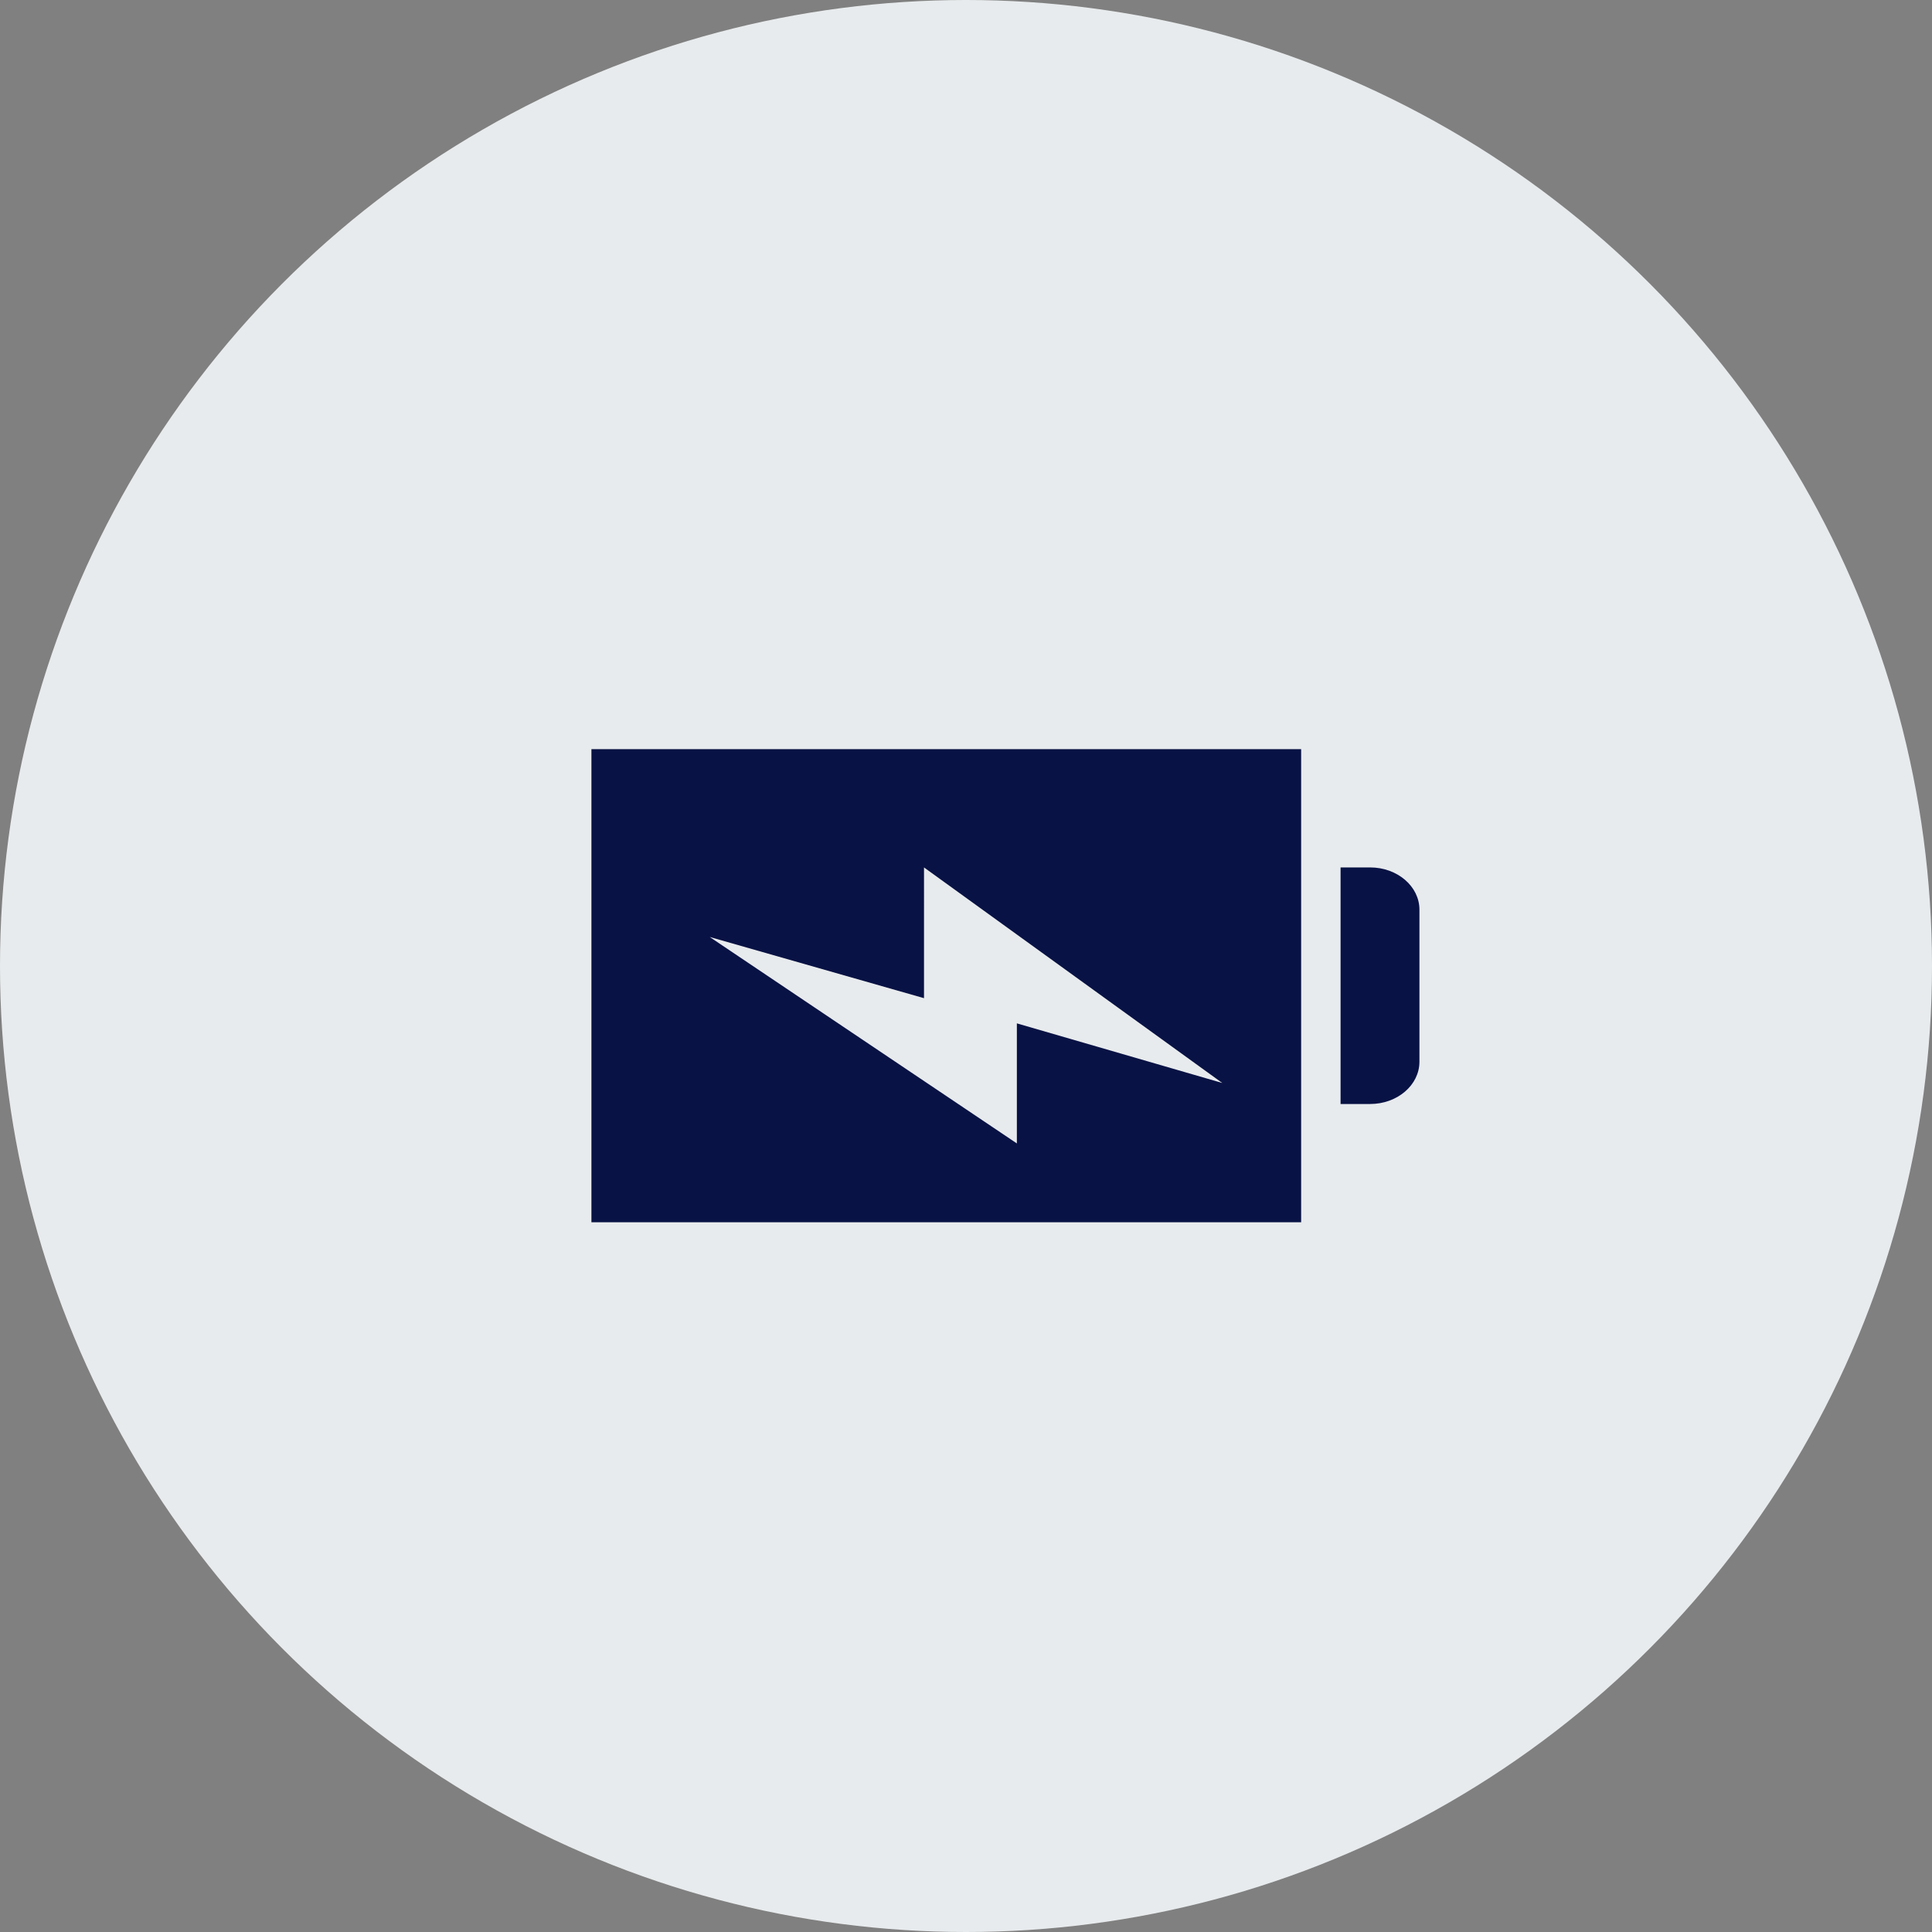
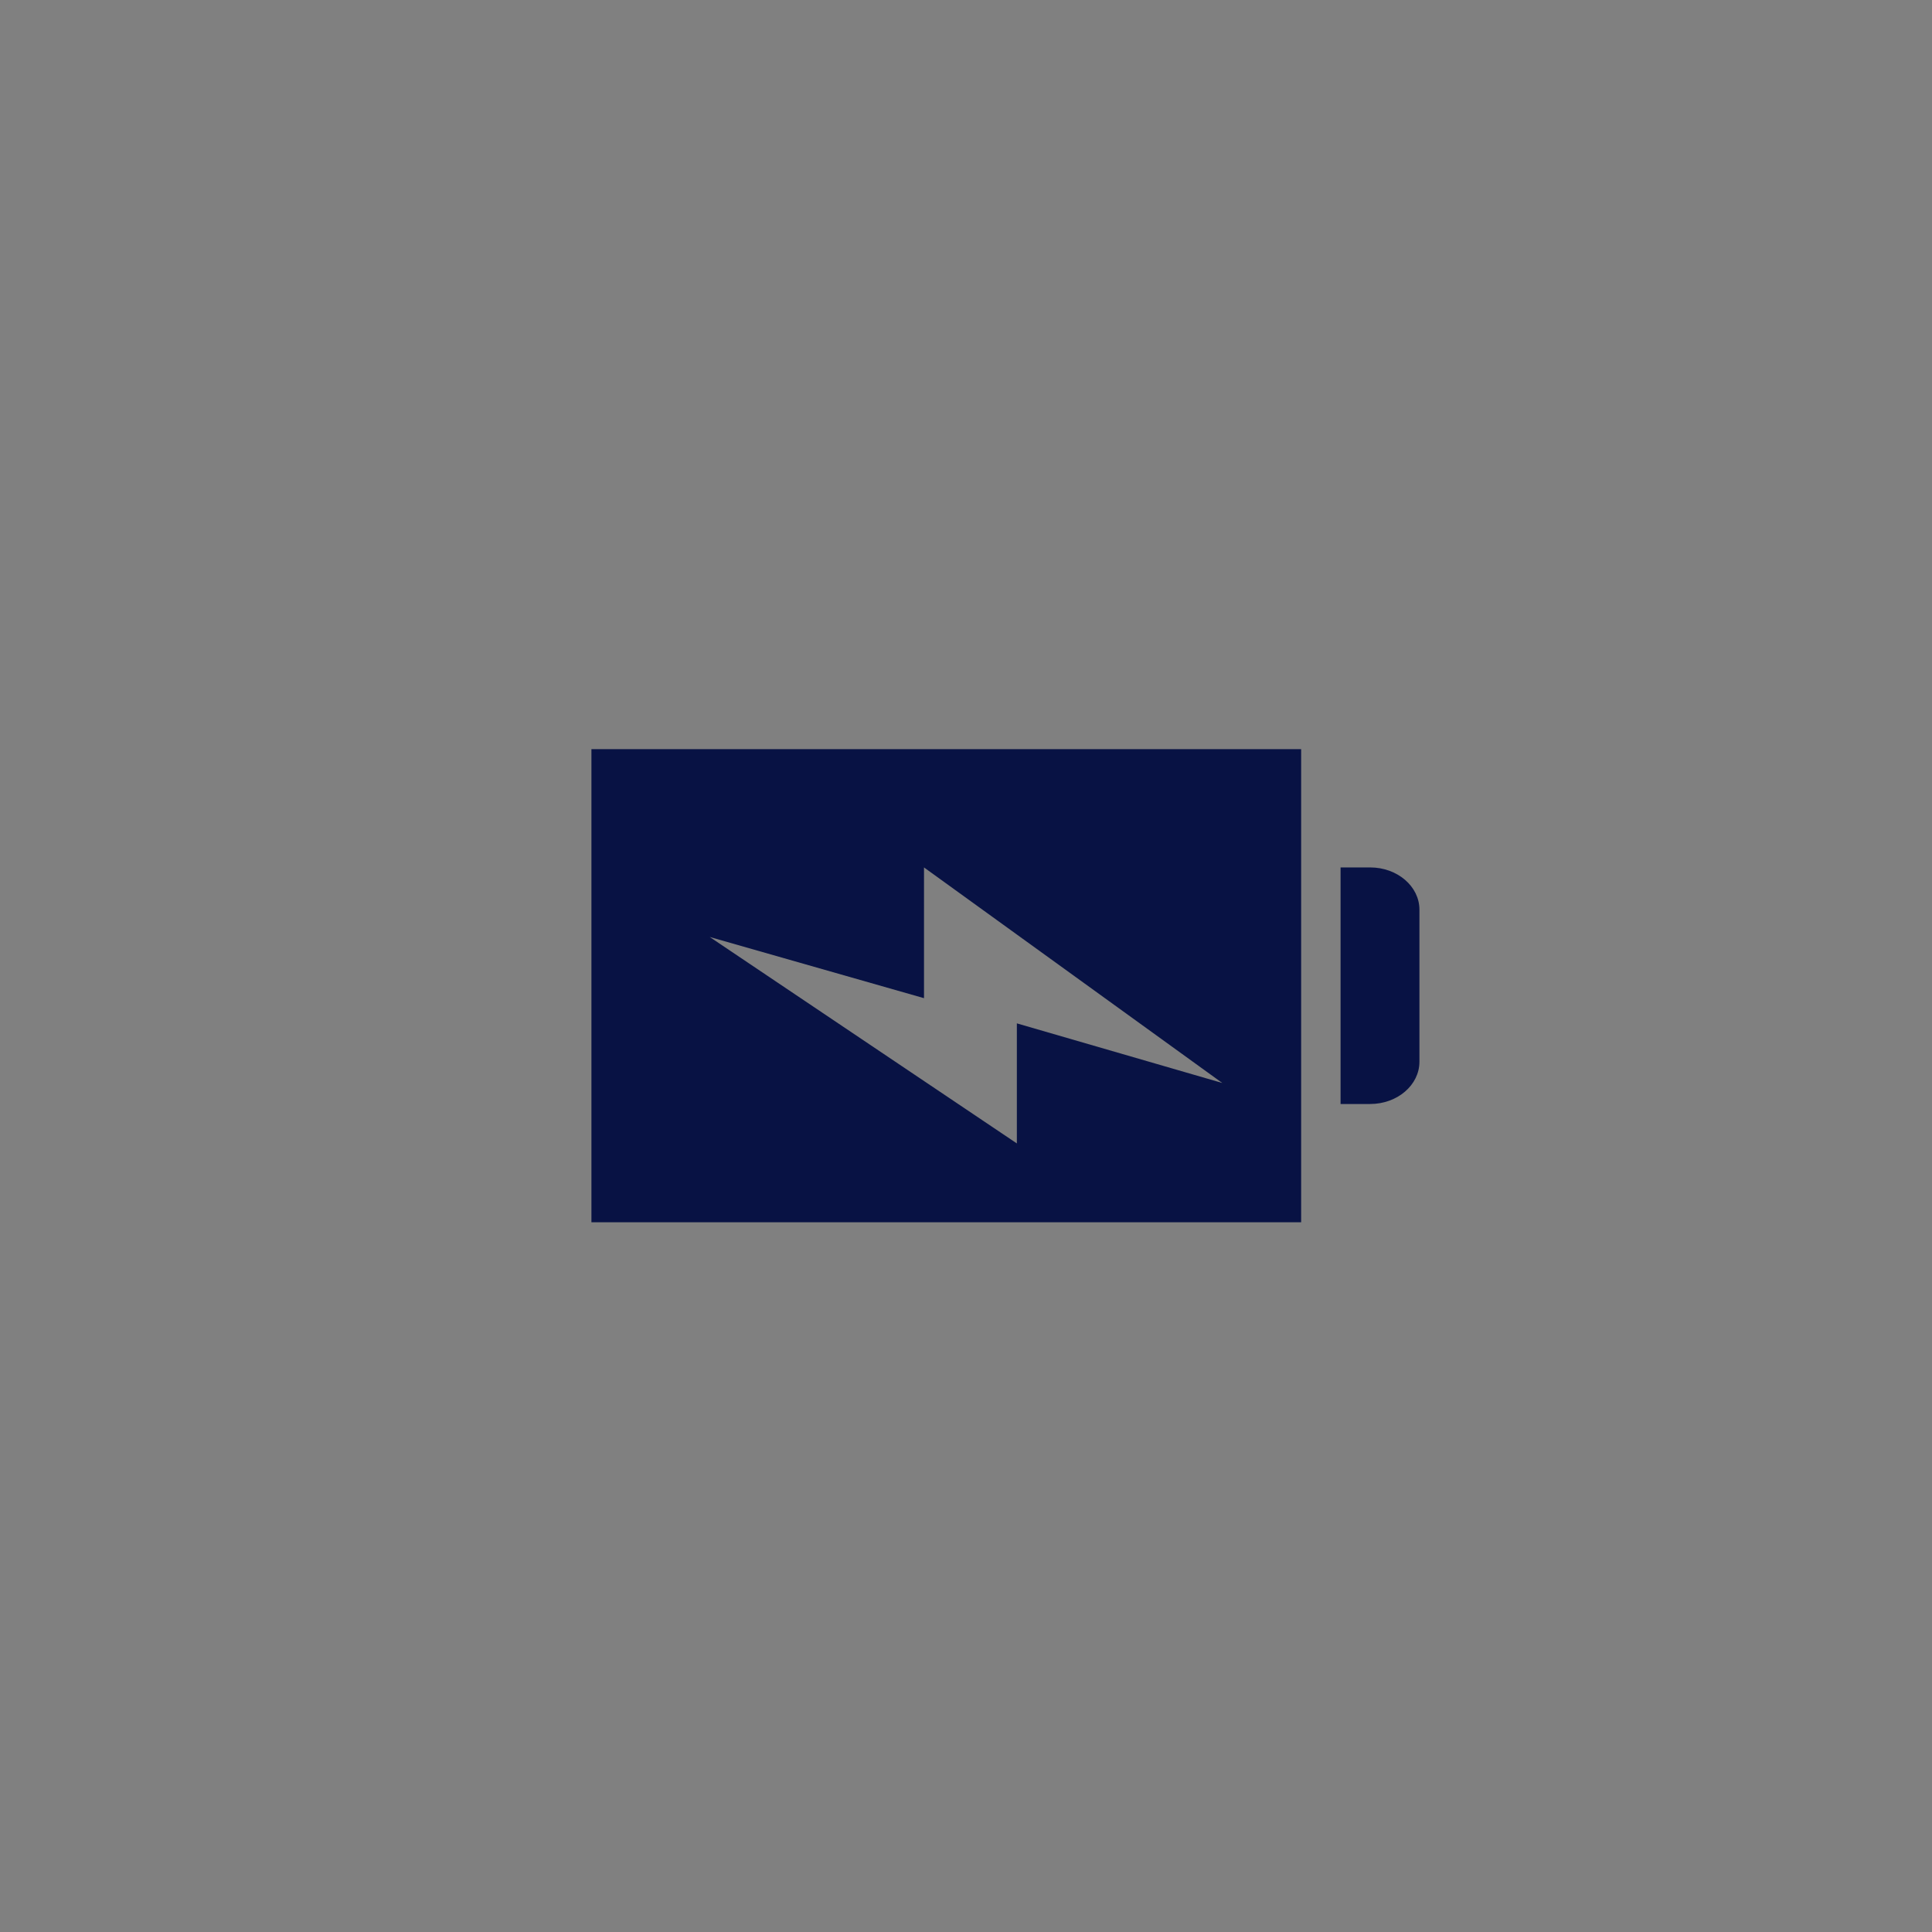
<svg xmlns="http://www.w3.org/2000/svg" width="49" height="49" viewBox="0 0 49 49">
  <rect x="0" y="0" width="49" height="49" fill="#808080" stroke="none" />
  <g fill="none" fill-rule="evenodd">
-     <circle cx="24.5" cy="24.5" r="24.5" fill="#E8EBED" />
    <path fill="#081244" fill-rule="nonzero" d="M15 31h18V19H15v12zm8.435-5.684V22L31 27.467l-5.21-1.512V29L18 23.764l5.435 1.552zM36 23.071v3.858C36 27.52 35.44 28 34.75 28H34v-6h.75c.69 0 1.25.48 1.25 1.071z" />
  </g>
</svg>